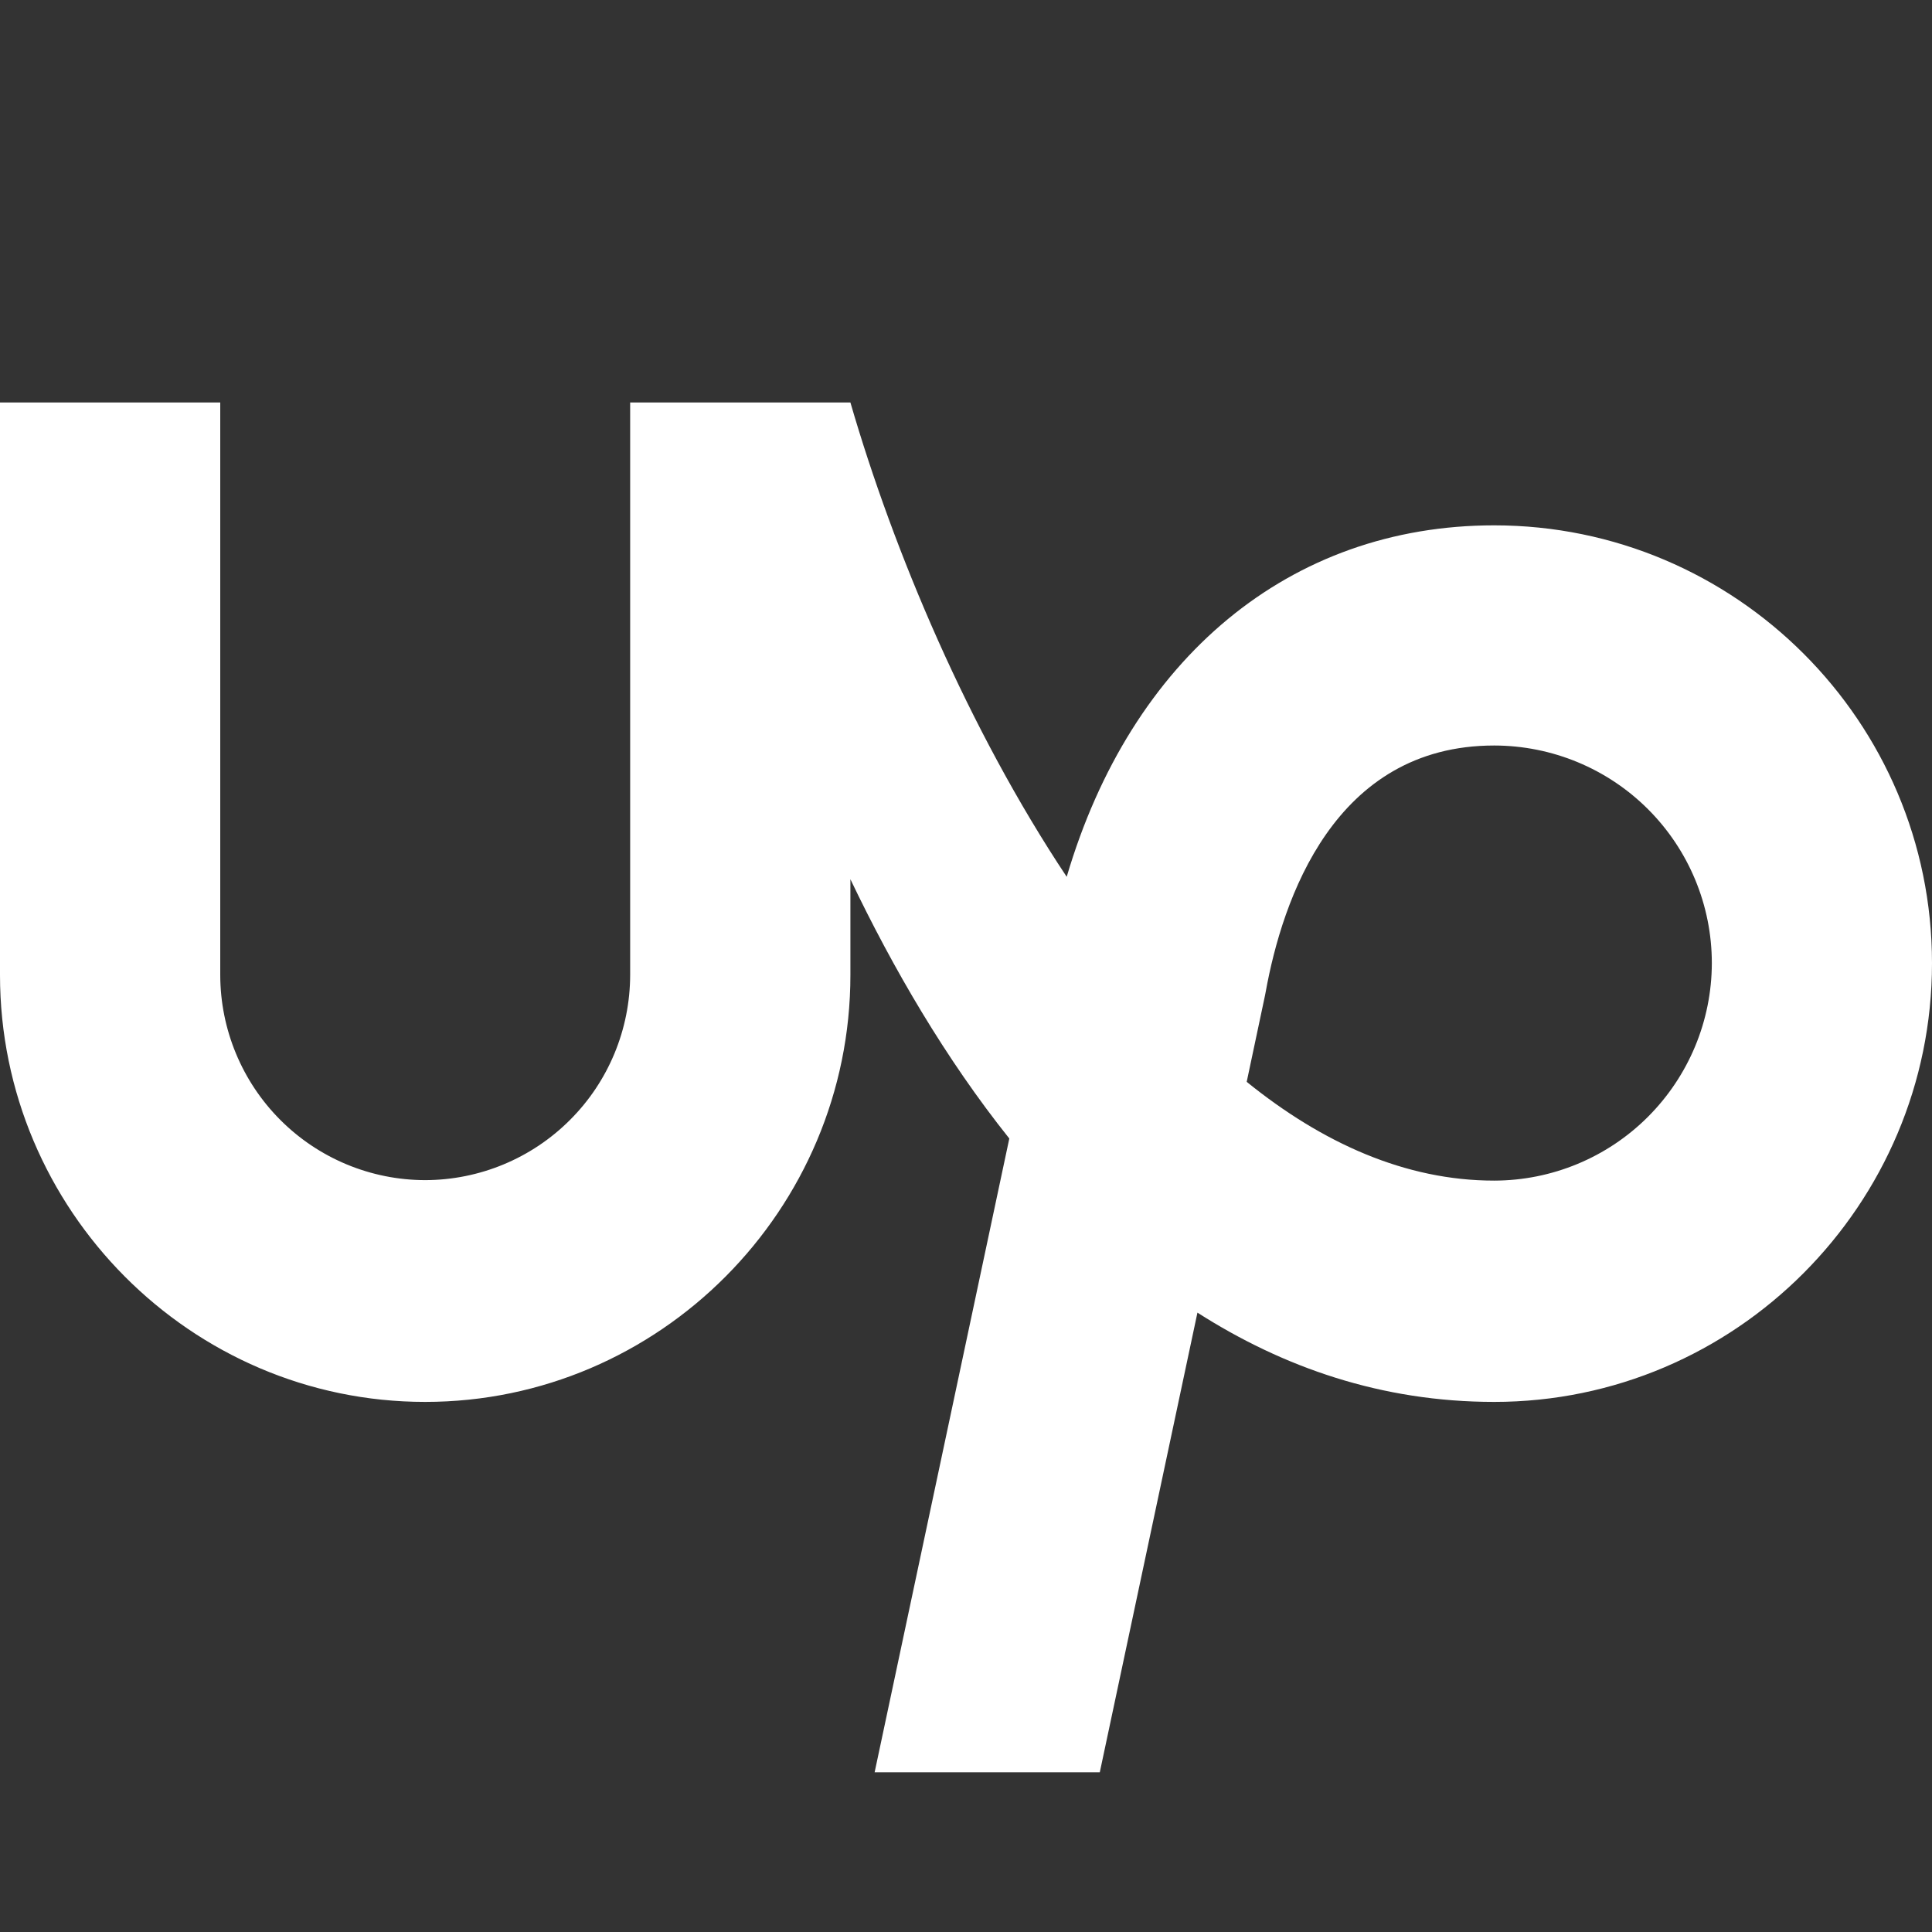
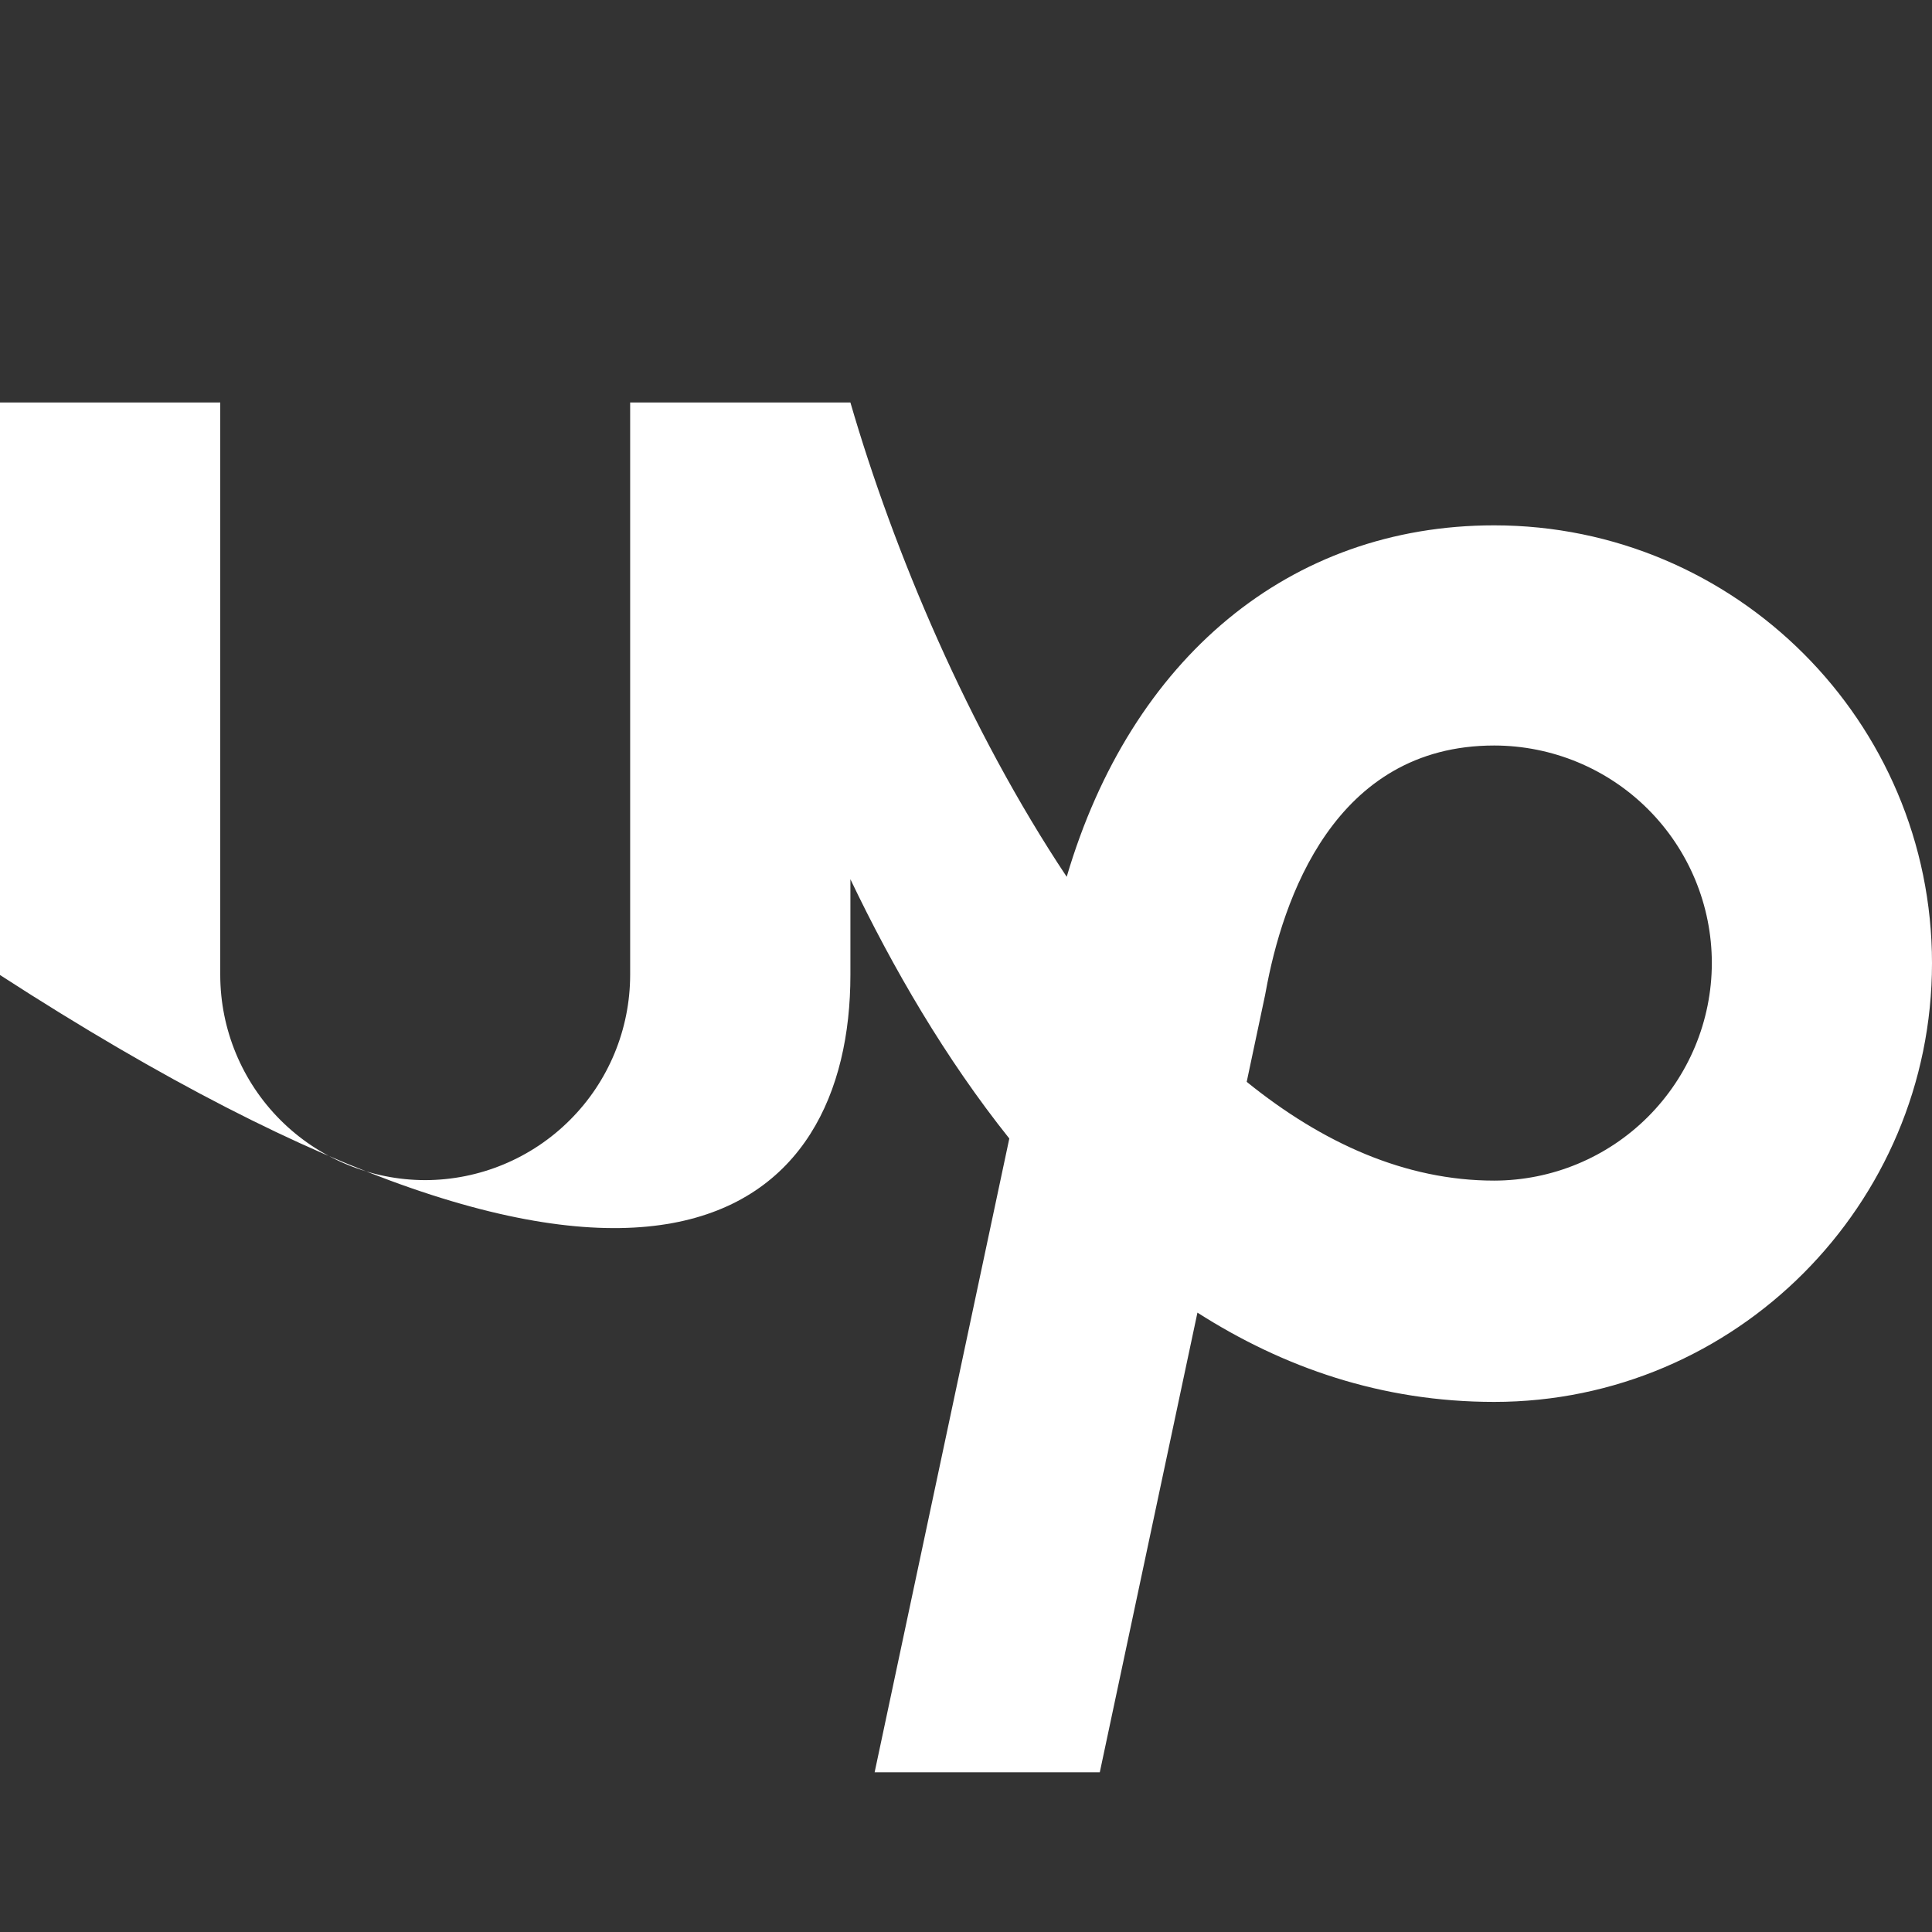
<svg xmlns="http://www.w3.org/2000/svg" width="24" height="24" viewBox="0 0 24 24" fill="none">
  <rect x="0" y="0" width="24" height="24" fill="#333333" stroke="none" />
-   <path fill-rule="evenodd" clip-rule="evenodd" d="M18.561 6.526C16.022 6.526 14.051 8.175 13.251 10.892C12.031 9.058 11.103 6.856 10.564 5H7.828V12.112C7.827 12.787 7.559 13.435 7.081 13.912C6.604 14.39 5.956 14.659 5.281 14.66C4.606 14.659 3.959 14.39 3.482 13.912C3.005 13.434 2.737 12.787 2.736 12.112V5H0V12.112C0 15.026 2.37 17.415 5.281 17.415C8.194 17.415 10.564 15.026 10.564 12.112V10.922C11.093 12.029 11.746 13.151 12.538 14.143L10.865 22.016H13.662L14.875 16.306C15.938 16.985 17.16 17.415 18.561 17.415C21.561 17.415 24 14.963 24 11.965C24 8.965 21.561 6.526 18.561 6.526ZM15.487 13.439C16.426 14.199 17.459 14.666 18.561 14.666C19.278 14.665 19.965 14.38 20.471 13.874C20.978 13.367 21.264 12.681 21.265 11.964C21.265 11.247 20.98 10.56 20.473 10.053C19.966 9.546 19.279 9.262 18.562 9.261C16.572 9.261 15.93 11.178 15.723 12.321L15.715 12.363L15.487 13.439Z" fill="white" />
+   <path fill-rule="evenodd" clip-rule="evenodd" d="M18.561 6.526C16.022 6.526 14.051 8.175 13.251 10.892C12.031 9.058 11.103 6.856 10.564 5H7.828V12.112C7.827 12.787 7.559 13.435 7.081 13.912C6.604 14.39 5.956 14.659 5.281 14.66C4.606 14.659 3.959 14.39 3.482 13.912C3.005 13.434 2.737 12.787 2.736 12.112V5H0V12.112C8.194 17.415 10.564 15.026 10.564 12.112V10.922C11.093 12.029 11.746 13.151 12.538 14.143L10.865 22.016H13.662L14.875 16.306C15.938 16.985 17.16 17.415 18.561 17.415C21.561 17.415 24 14.963 24 11.965C24 8.965 21.561 6.526 18.561 6.526ZM15.487 13.439C16.426 14.199 17.459 14.666 18.561 14.666C19.278 14.665 19.965 14.38 20.471 13.874C20.978 13.367 21.264 12.681 21.265 11.964C21.265 11.247 20.98 10.56 20.473 10.053C19.966 9.546 19.279 9.262 18.562 9.261C16.572 9.261 15.93 11.178 15.723 12.321L15.715 12.363L15.487 13.439Z" fill="white" />
</svg>